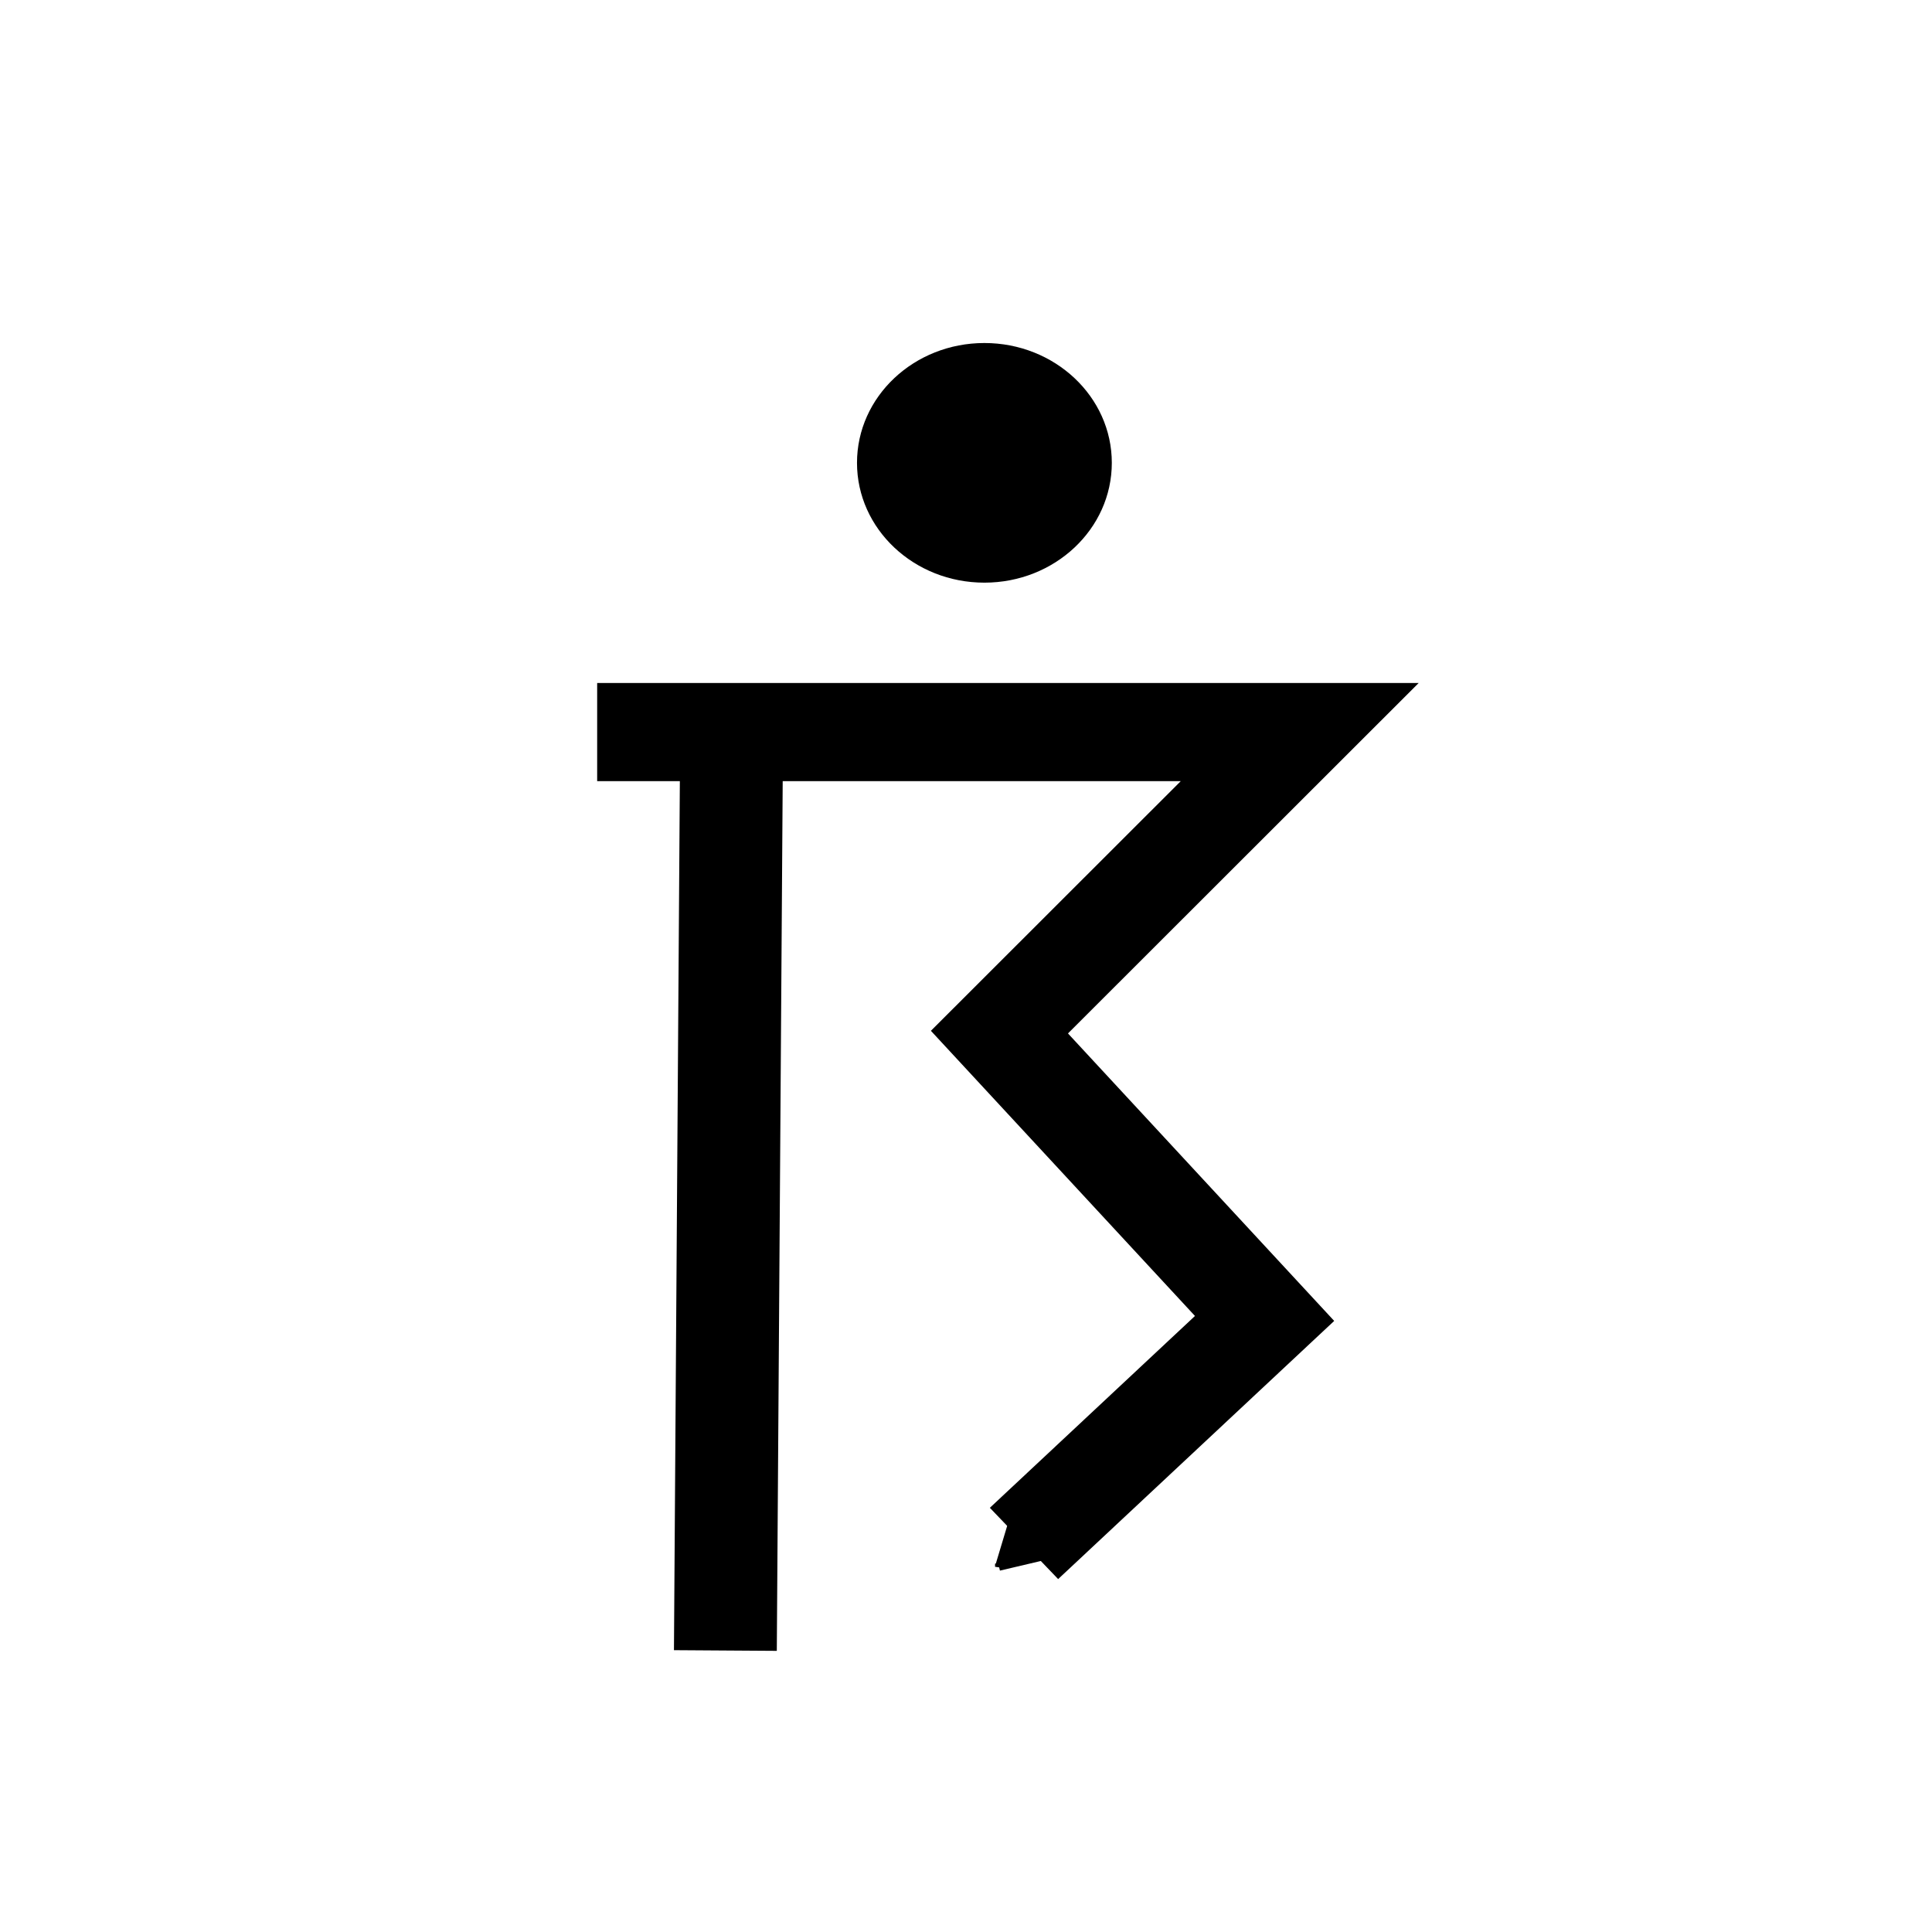
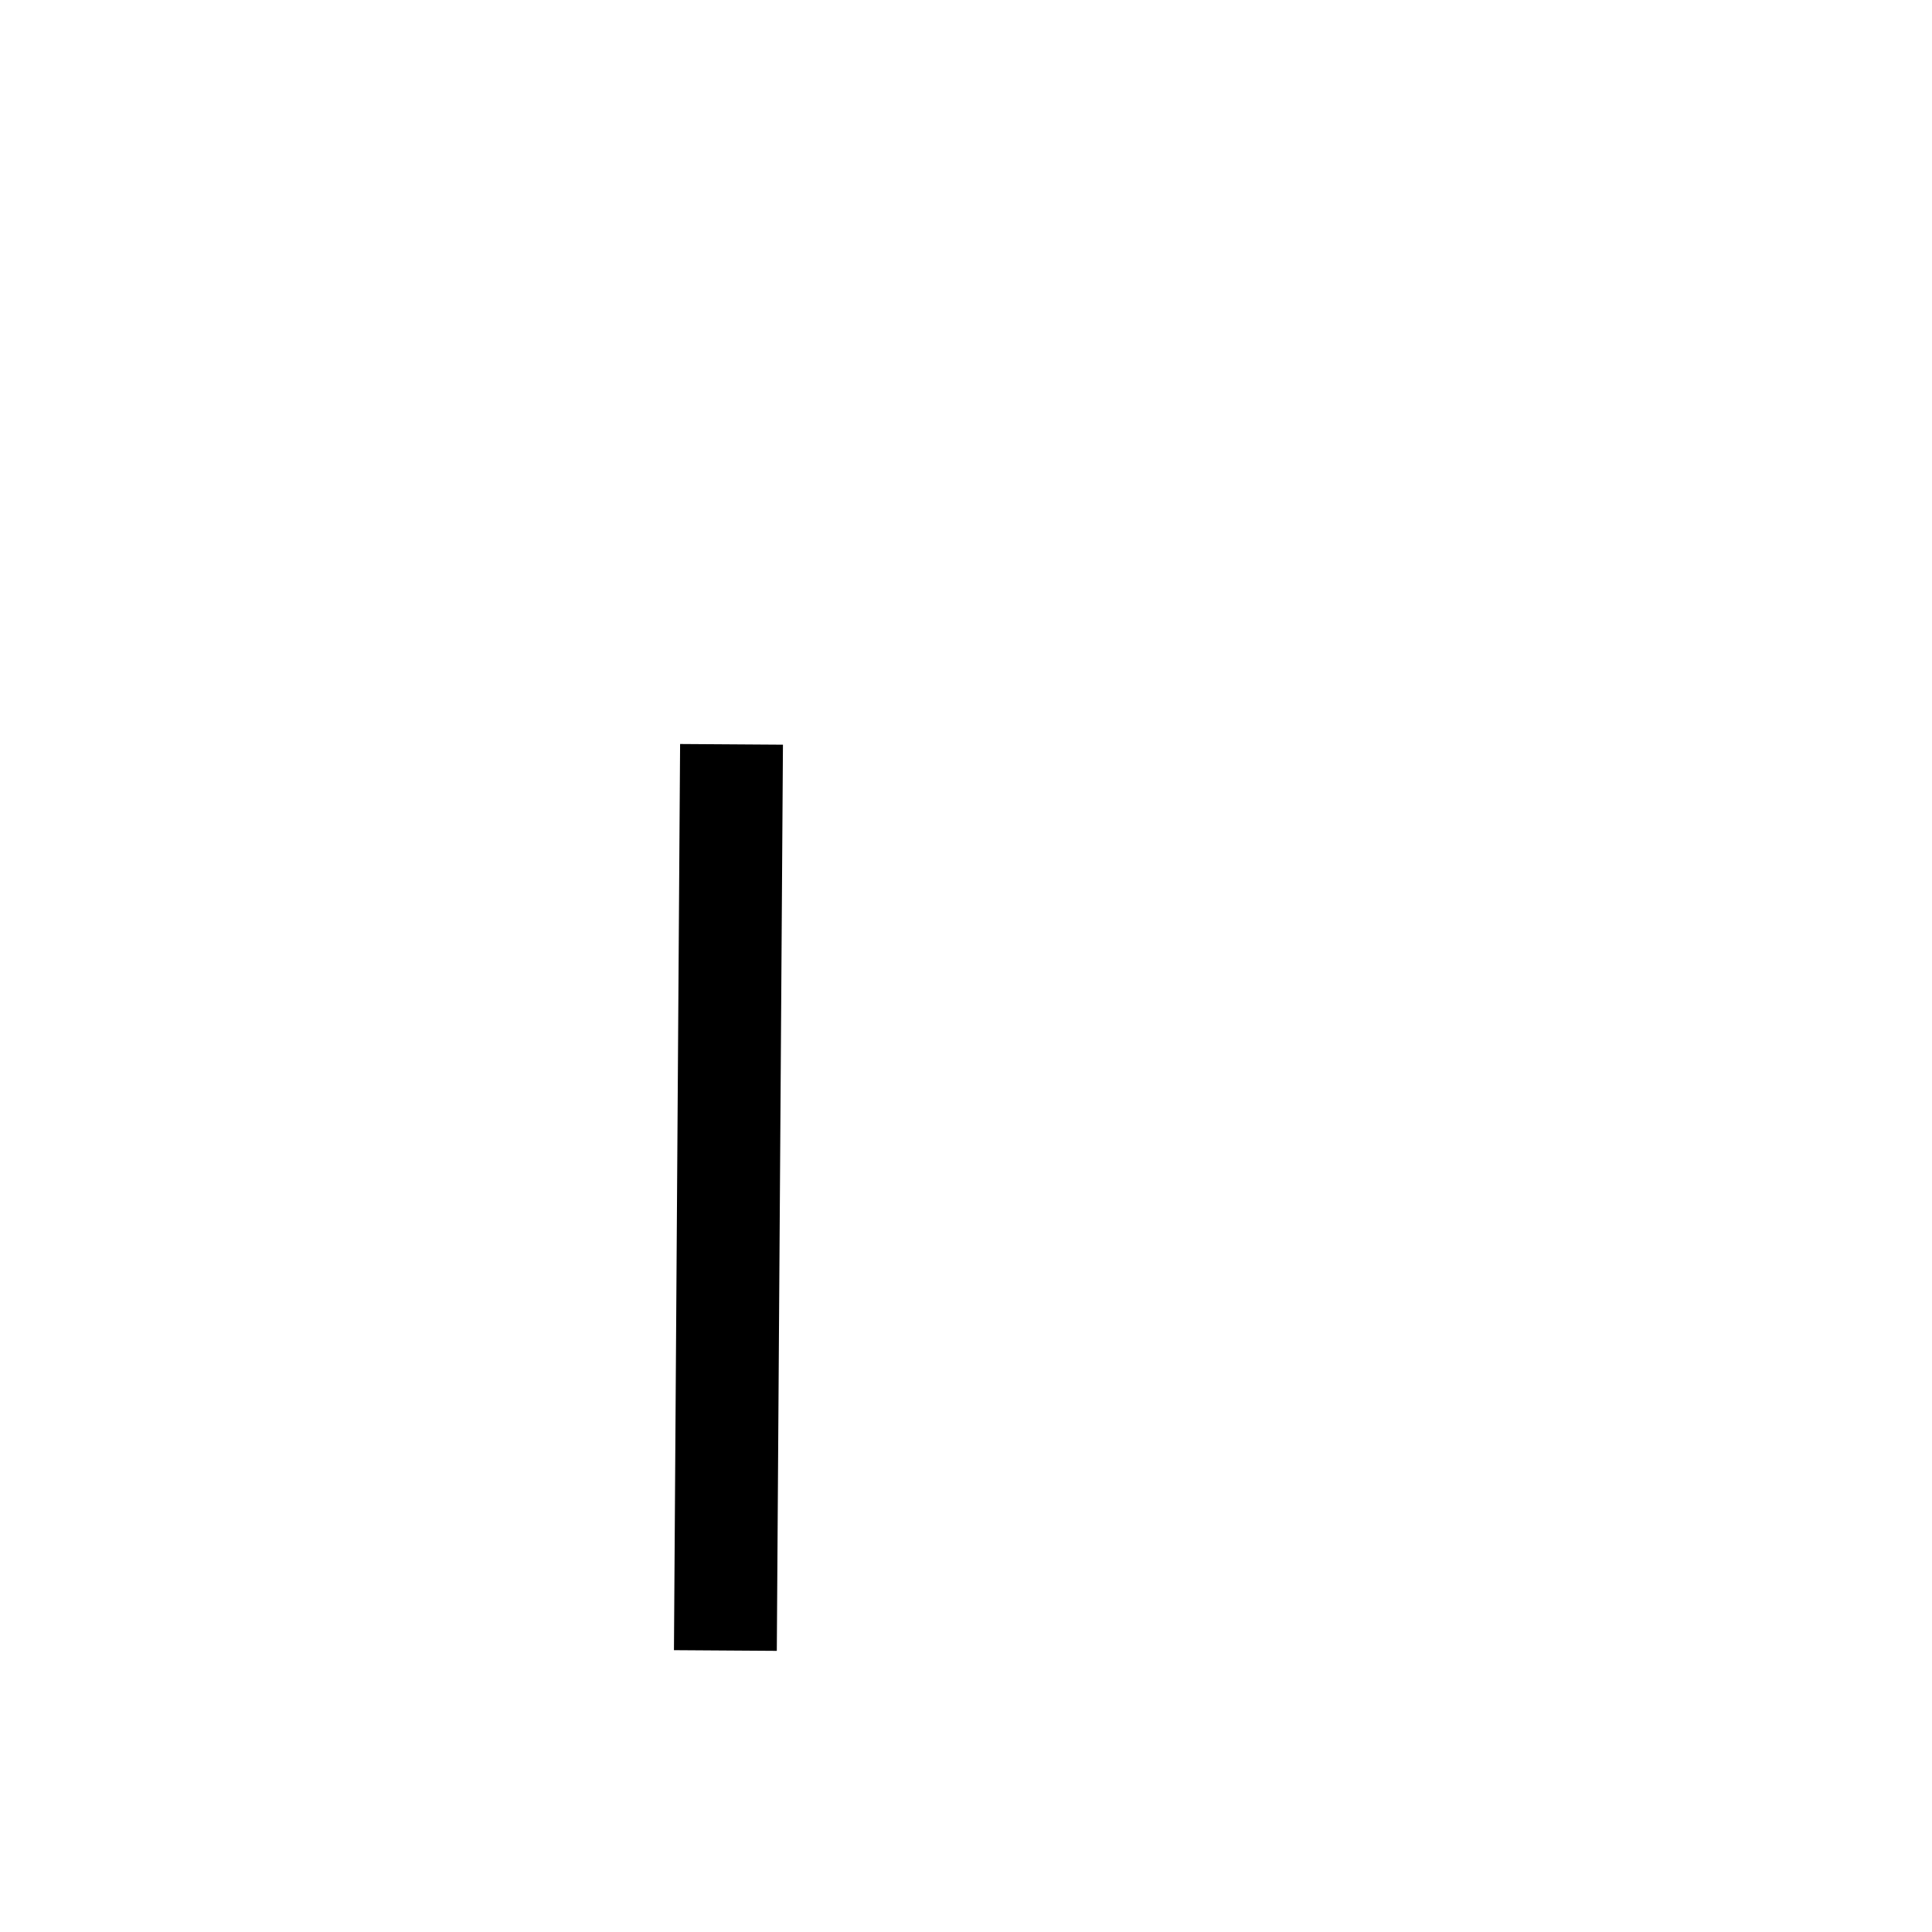
<svg xmlns="http://www.w3.org/2000/svg" version="1.1" width="55" height="55" viewBox="-27.5 -27.5 55 55" id="svg3003">
  <title>Present weather reported from an automatic weather station: Thunderstorm, heavy, with rain showers</title>
  <desc>WMO international weather symbol: Present weather reported from an automatic weather station: Thunderstorm, heavy, with rain showers</desc>
  <defs id="defs3017">
    <marker refX="0" refY="0" orient="auto" id="TriangleOutS" style="overflow:visible">
      <path d="m 5.77,0 -8.65,5 0,-10 8.65,5 z" transform="scale(0.2,0.2)" id="path4022" style="fill-rule:evenodd;stroke:#000000;stroke-width:1pt;marker-start:none" />
    </marker>
  </defs>
  <g transform="translate(0,-0.175)" id="g4325">
    <g transform="matrix(1,0,0,0.988,-0.175,3.745)" id="ww_97">
      <path d="M -6.5,-10 -6.675,16.11" id="path3011" style="fill:none;stroke:#000000;stroke-width:2.928" />
    </g>
    <g transform="translate(0,3.667)" id="g4316">
-       <circle cx="0" cy="-19" r="4.5" transform="matrix(0.806,0,0,0.758,0.524,-3.414)" id="circle3007" style="fill:#000000" />
-       <path d="m -10.5,-10 20,0 L 0.952,-1.355 8.5,6.895 1.651,13.378" transform="matrix(1,0,0,0.988,0,-0.271)" id="path3009" style="fill:none;stroke:#000000;stroke-width:2.828;stroke-miterlimit:4;stroke-dasharray:none;marker-end:url(#TriangleOutS)" />
      <g transform="matrix(0.625,0,0,0.666,8.119,-19.119)" id="g3014" />
    </g>
  </g>
</svg>